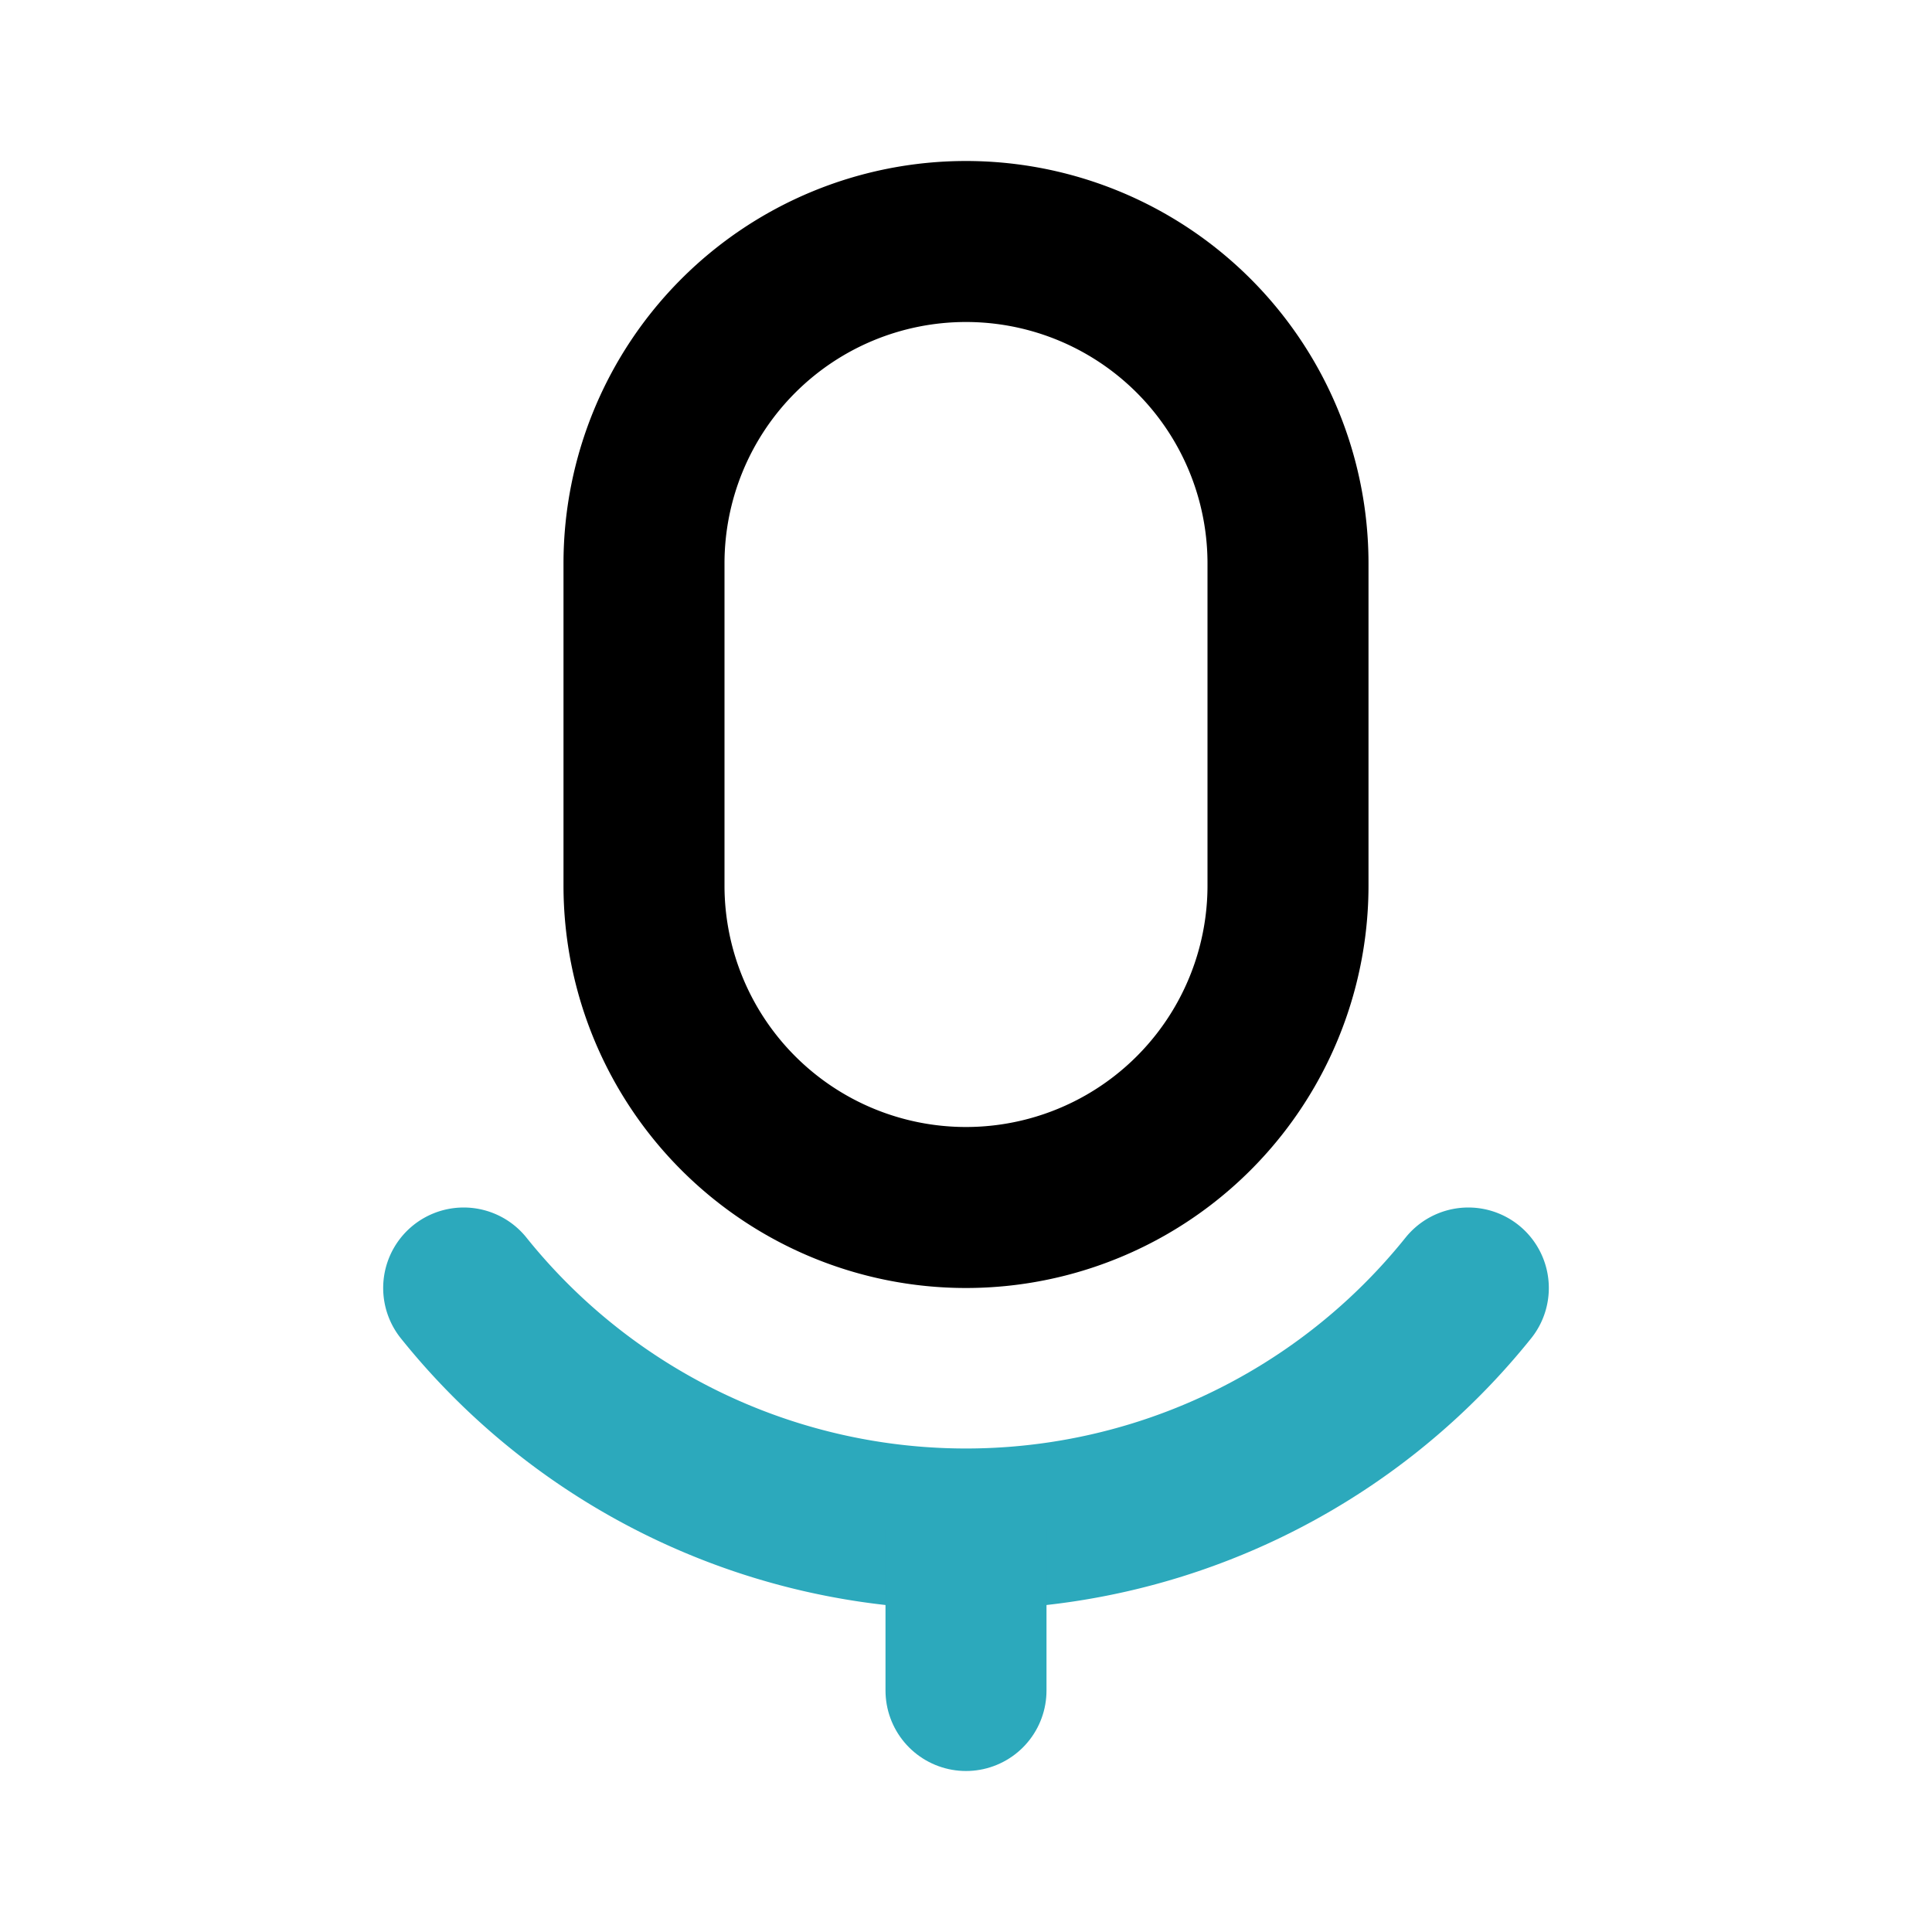
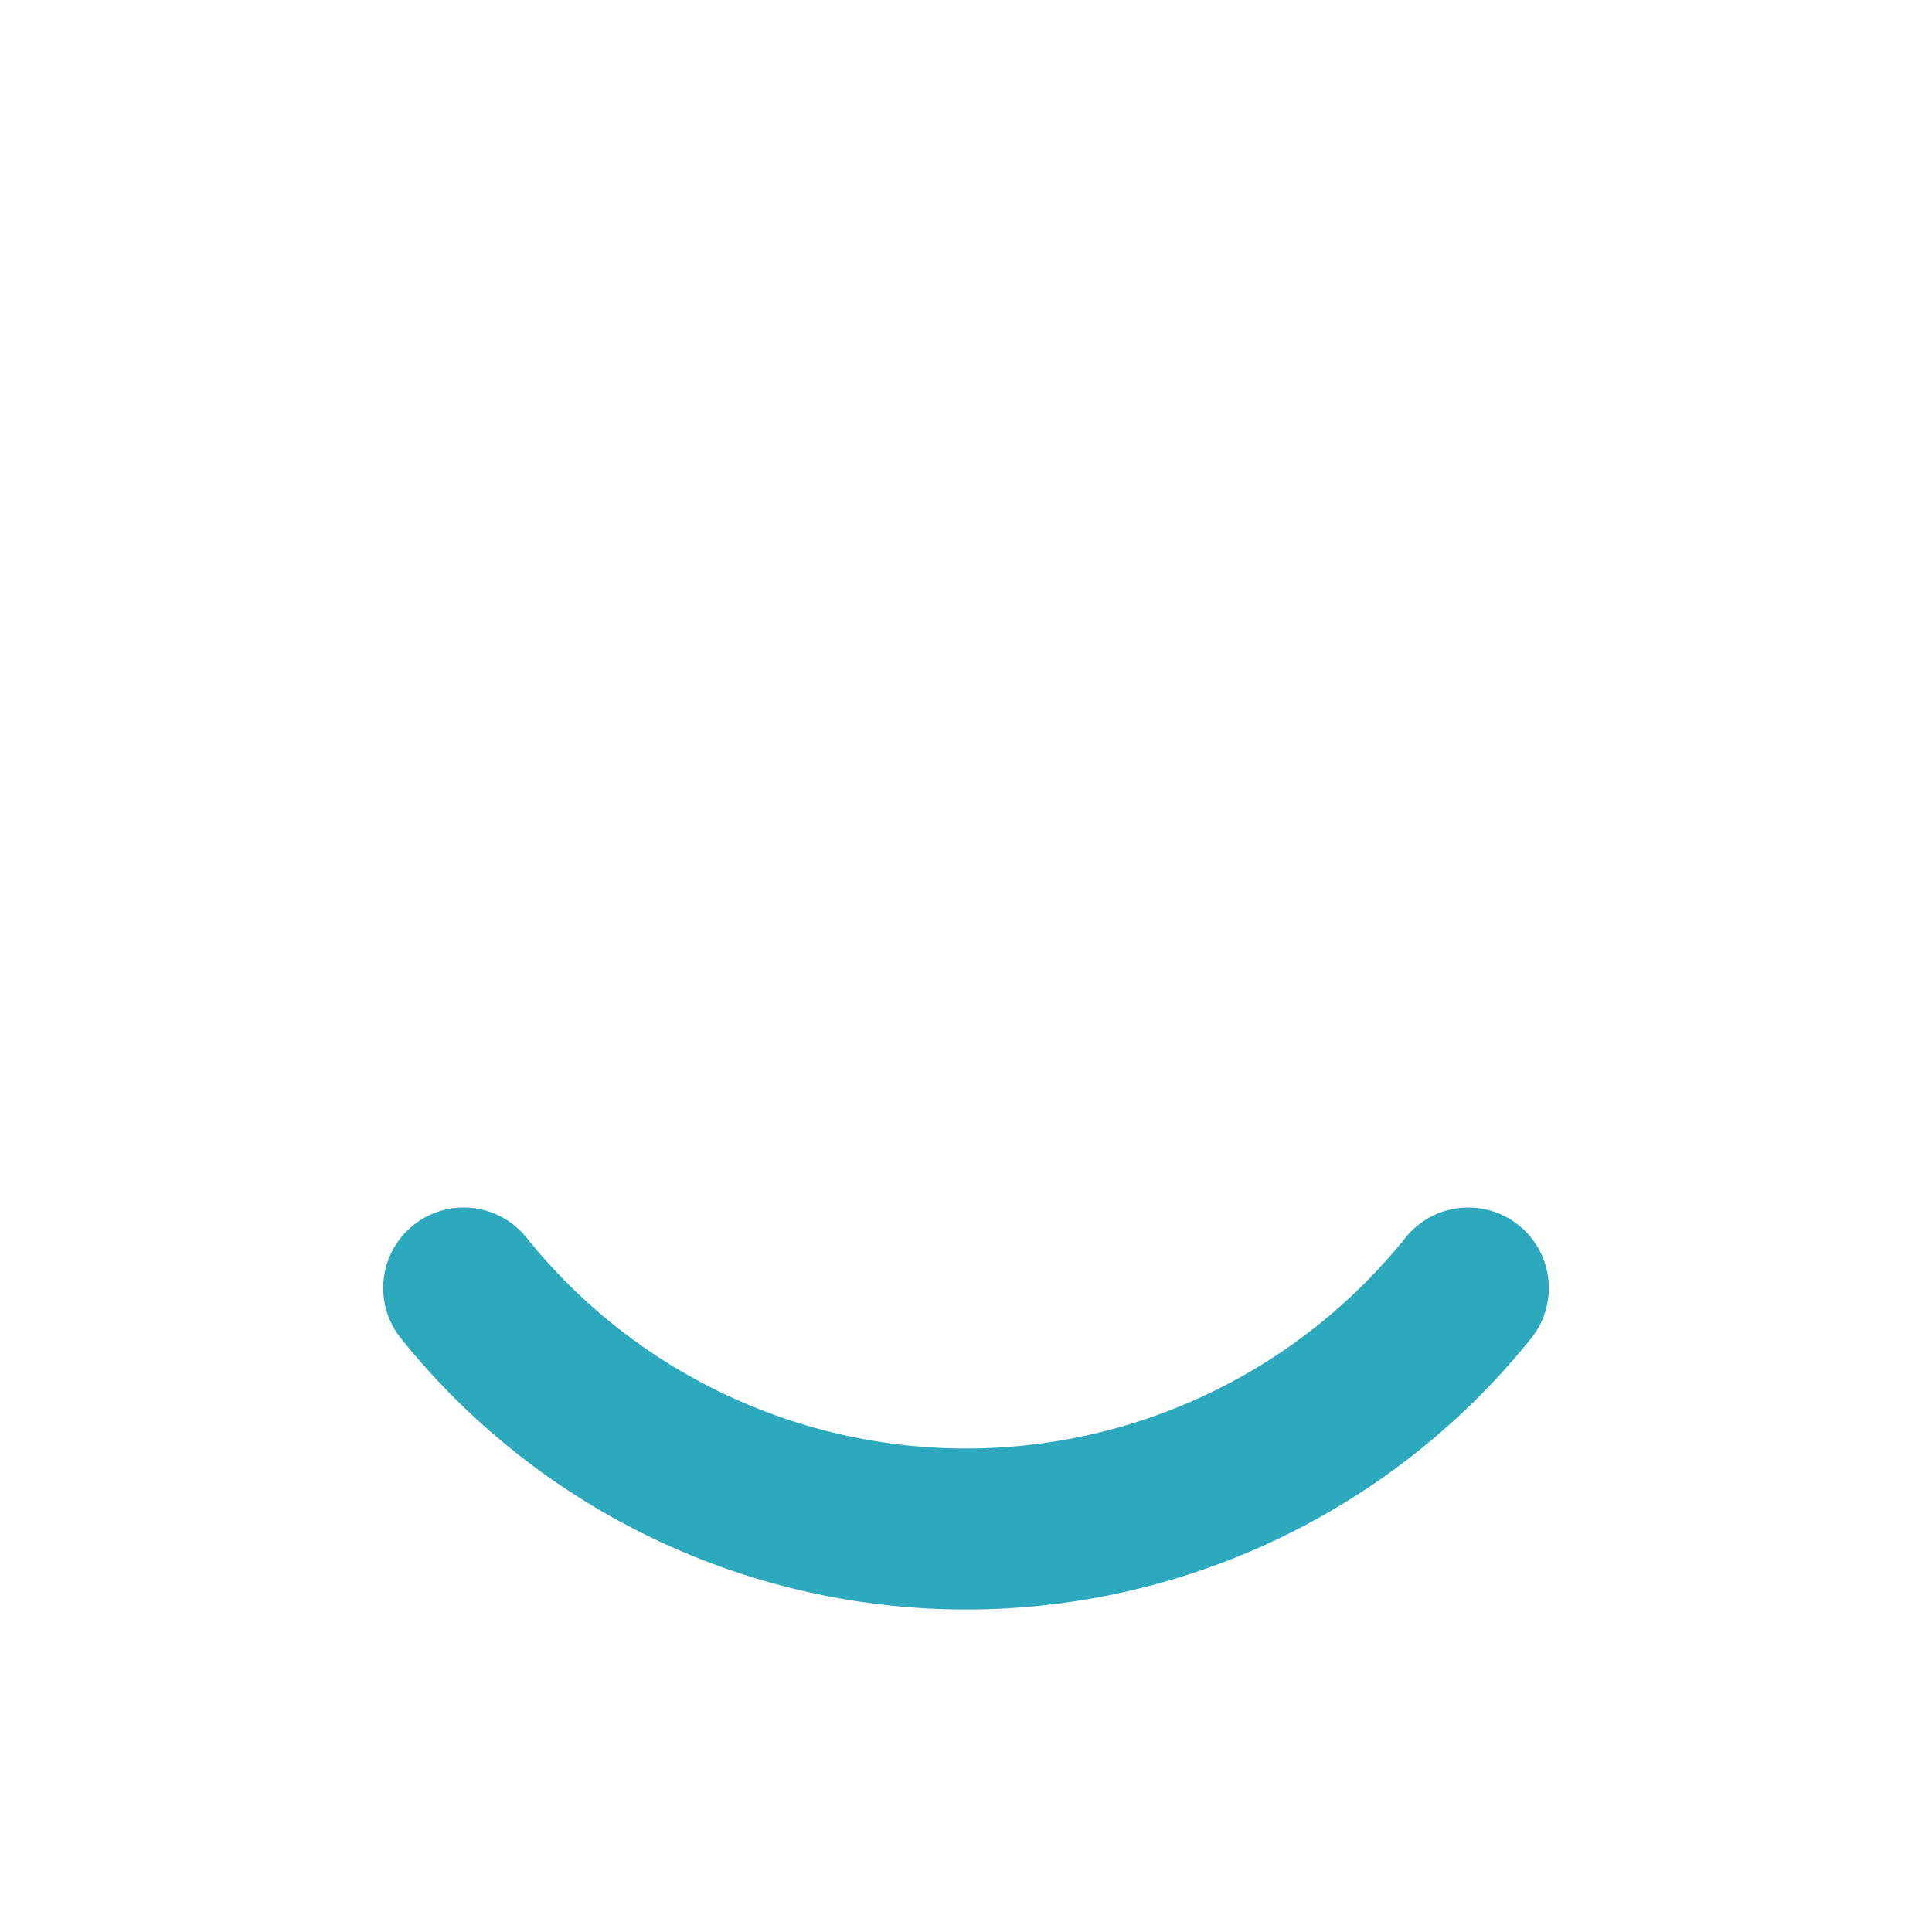
<svg xmlns="http://www.w3.org/2000/svg" fill="#000000" width="800px" height="800px" viewBox="0 0 24 24" id="mic" data-name="Line Color" class="icon line-color">
  <path id="secondary" d="M18.24,16A8,8,0,0,1,5.76,16" style="fill: none; stroke: rgb(44, 169, 188); stroke-linecap: round; stroke-linejoin: round; stroke-width: 2;" />
-   <line id="secondary-2" data-name="secondary" x1="12" y1="19" x2="12" y2="21" style="fill: none; stroke: rgb(44, 169, 188); stroke-linecap: round; stroke-linejoin: round; stroke-width: 2;" />
-   <path id="primary" d="M12,15h0a4,4,0,0,1-4-4V7a4,4,0,0,1,4-4h0a4,4,0,0,1,4,4v4A4,4,0,0,1,12,15Z" style="fill: none; stroke: rgb(0, 0, 0); stroke-linecap: round; stroke-linejoin: round; stroke-width: 2;" />
</svg>